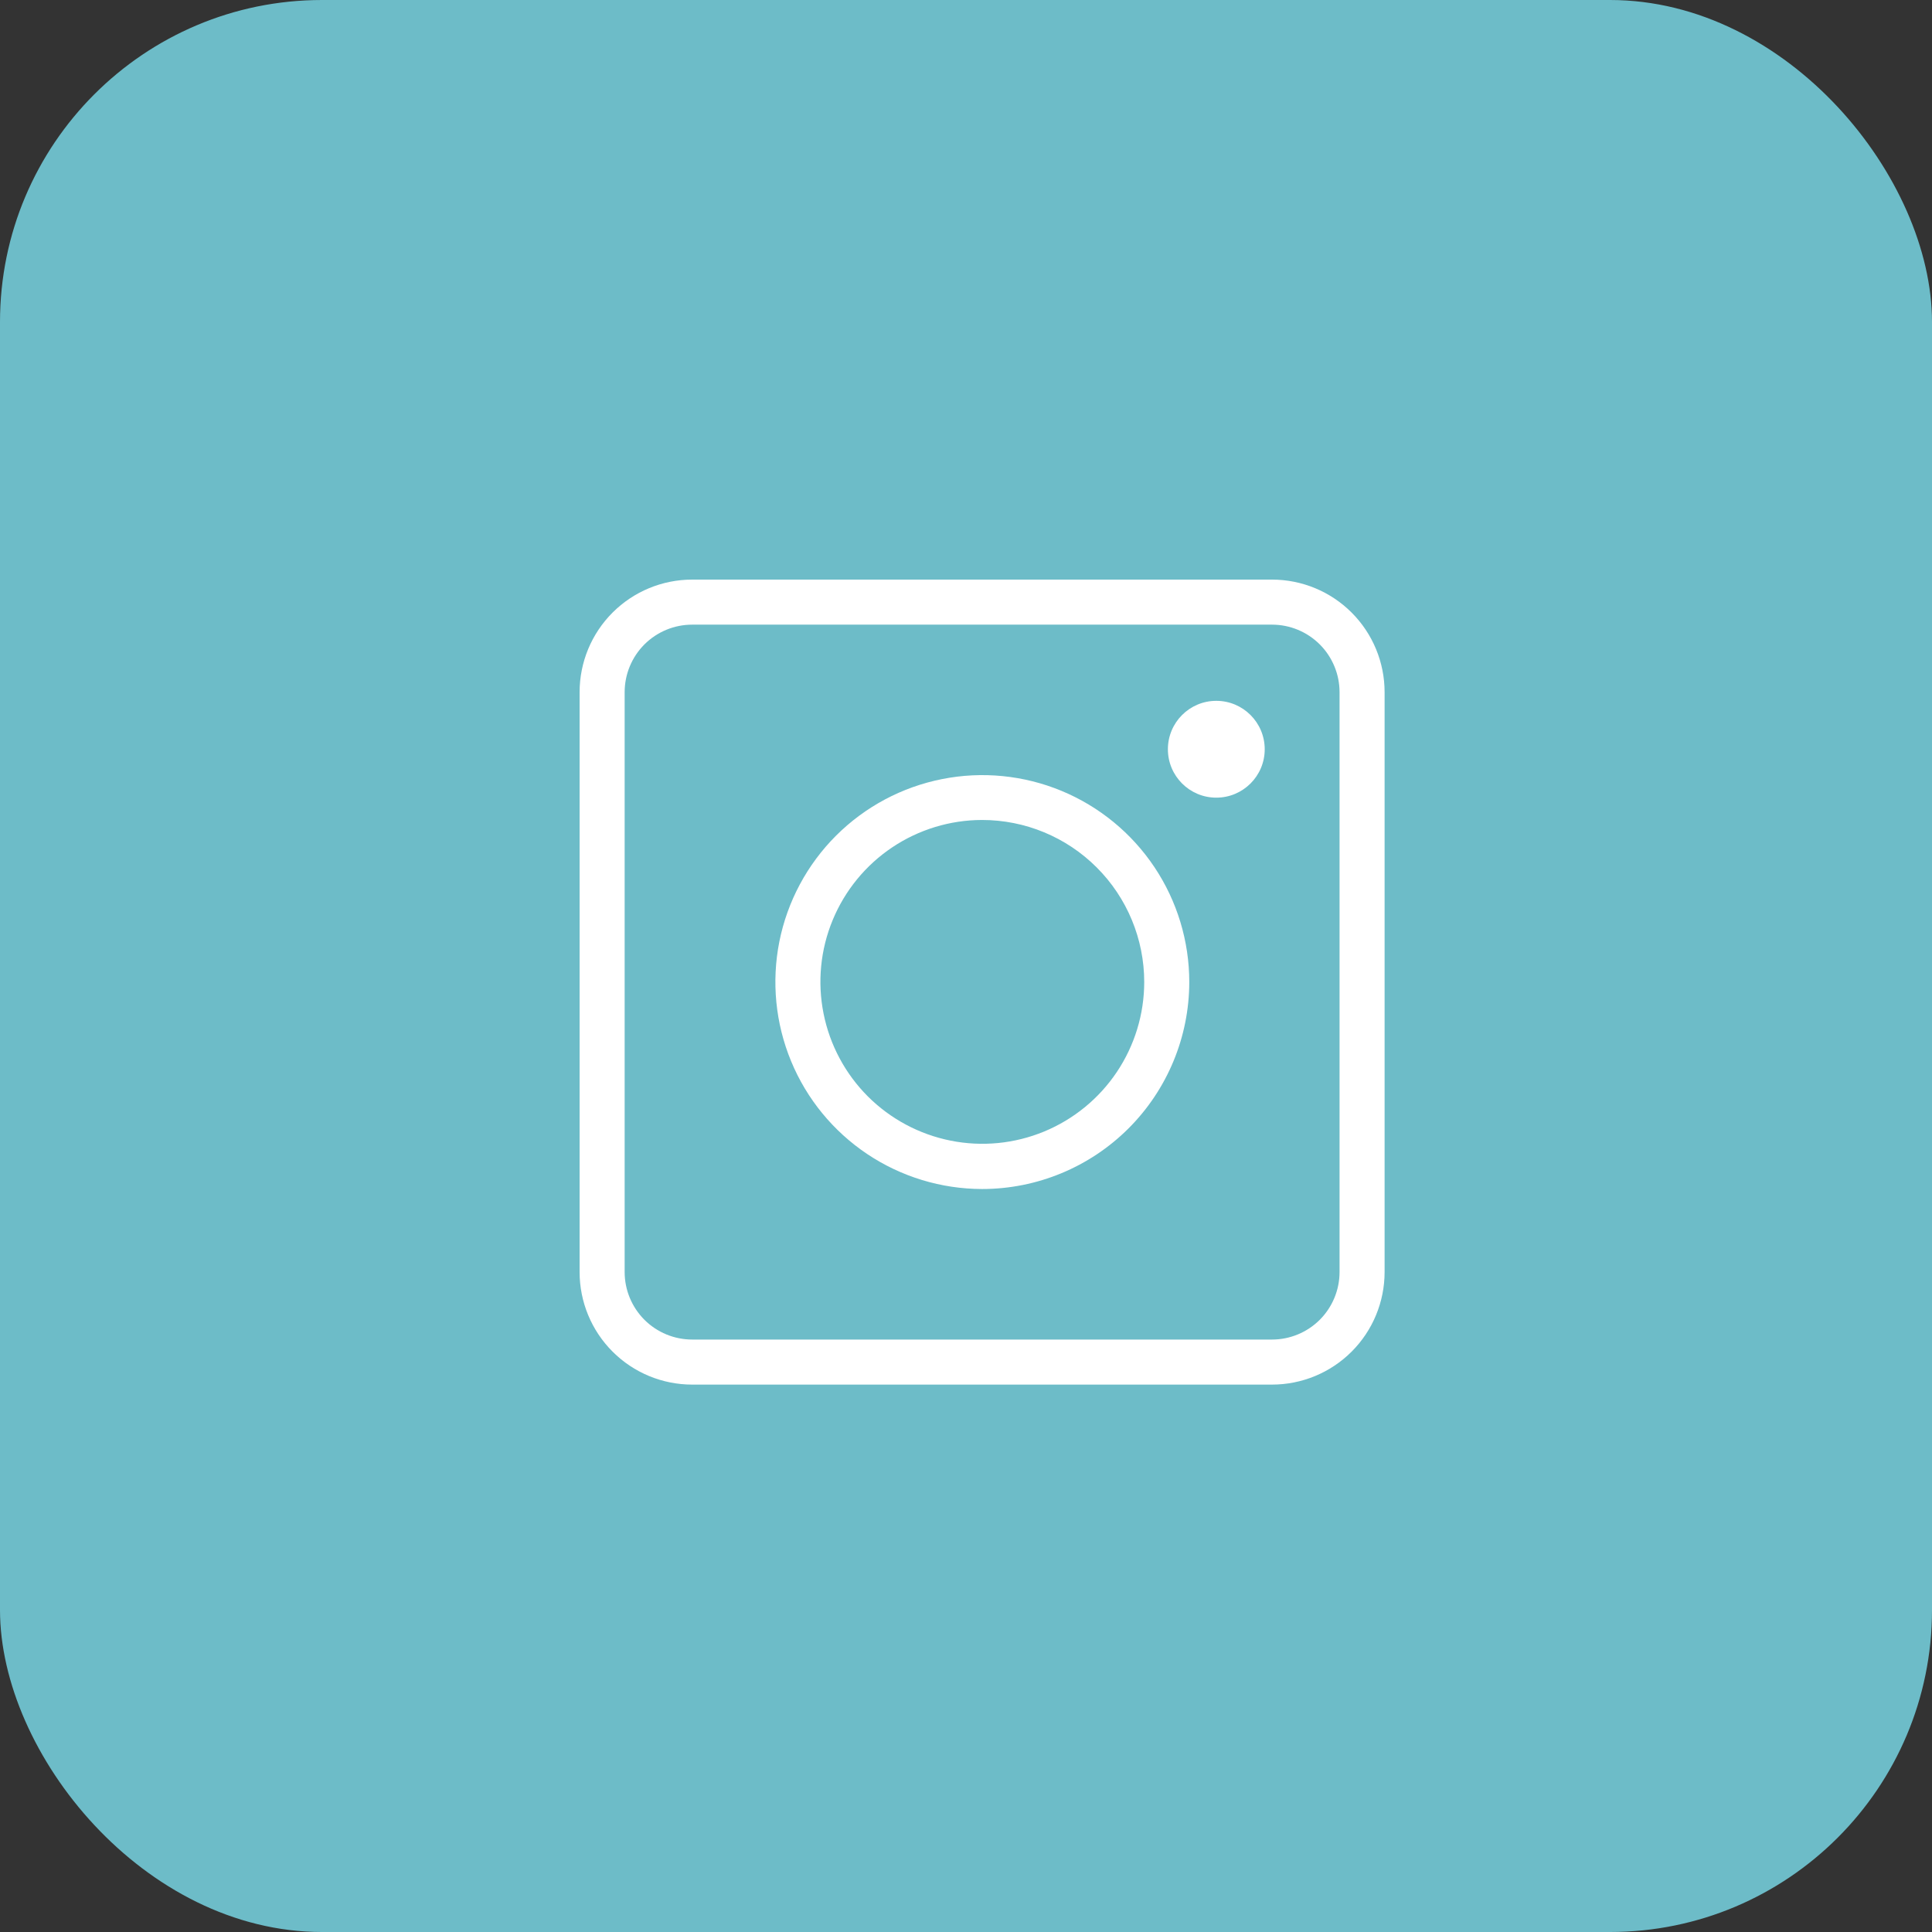
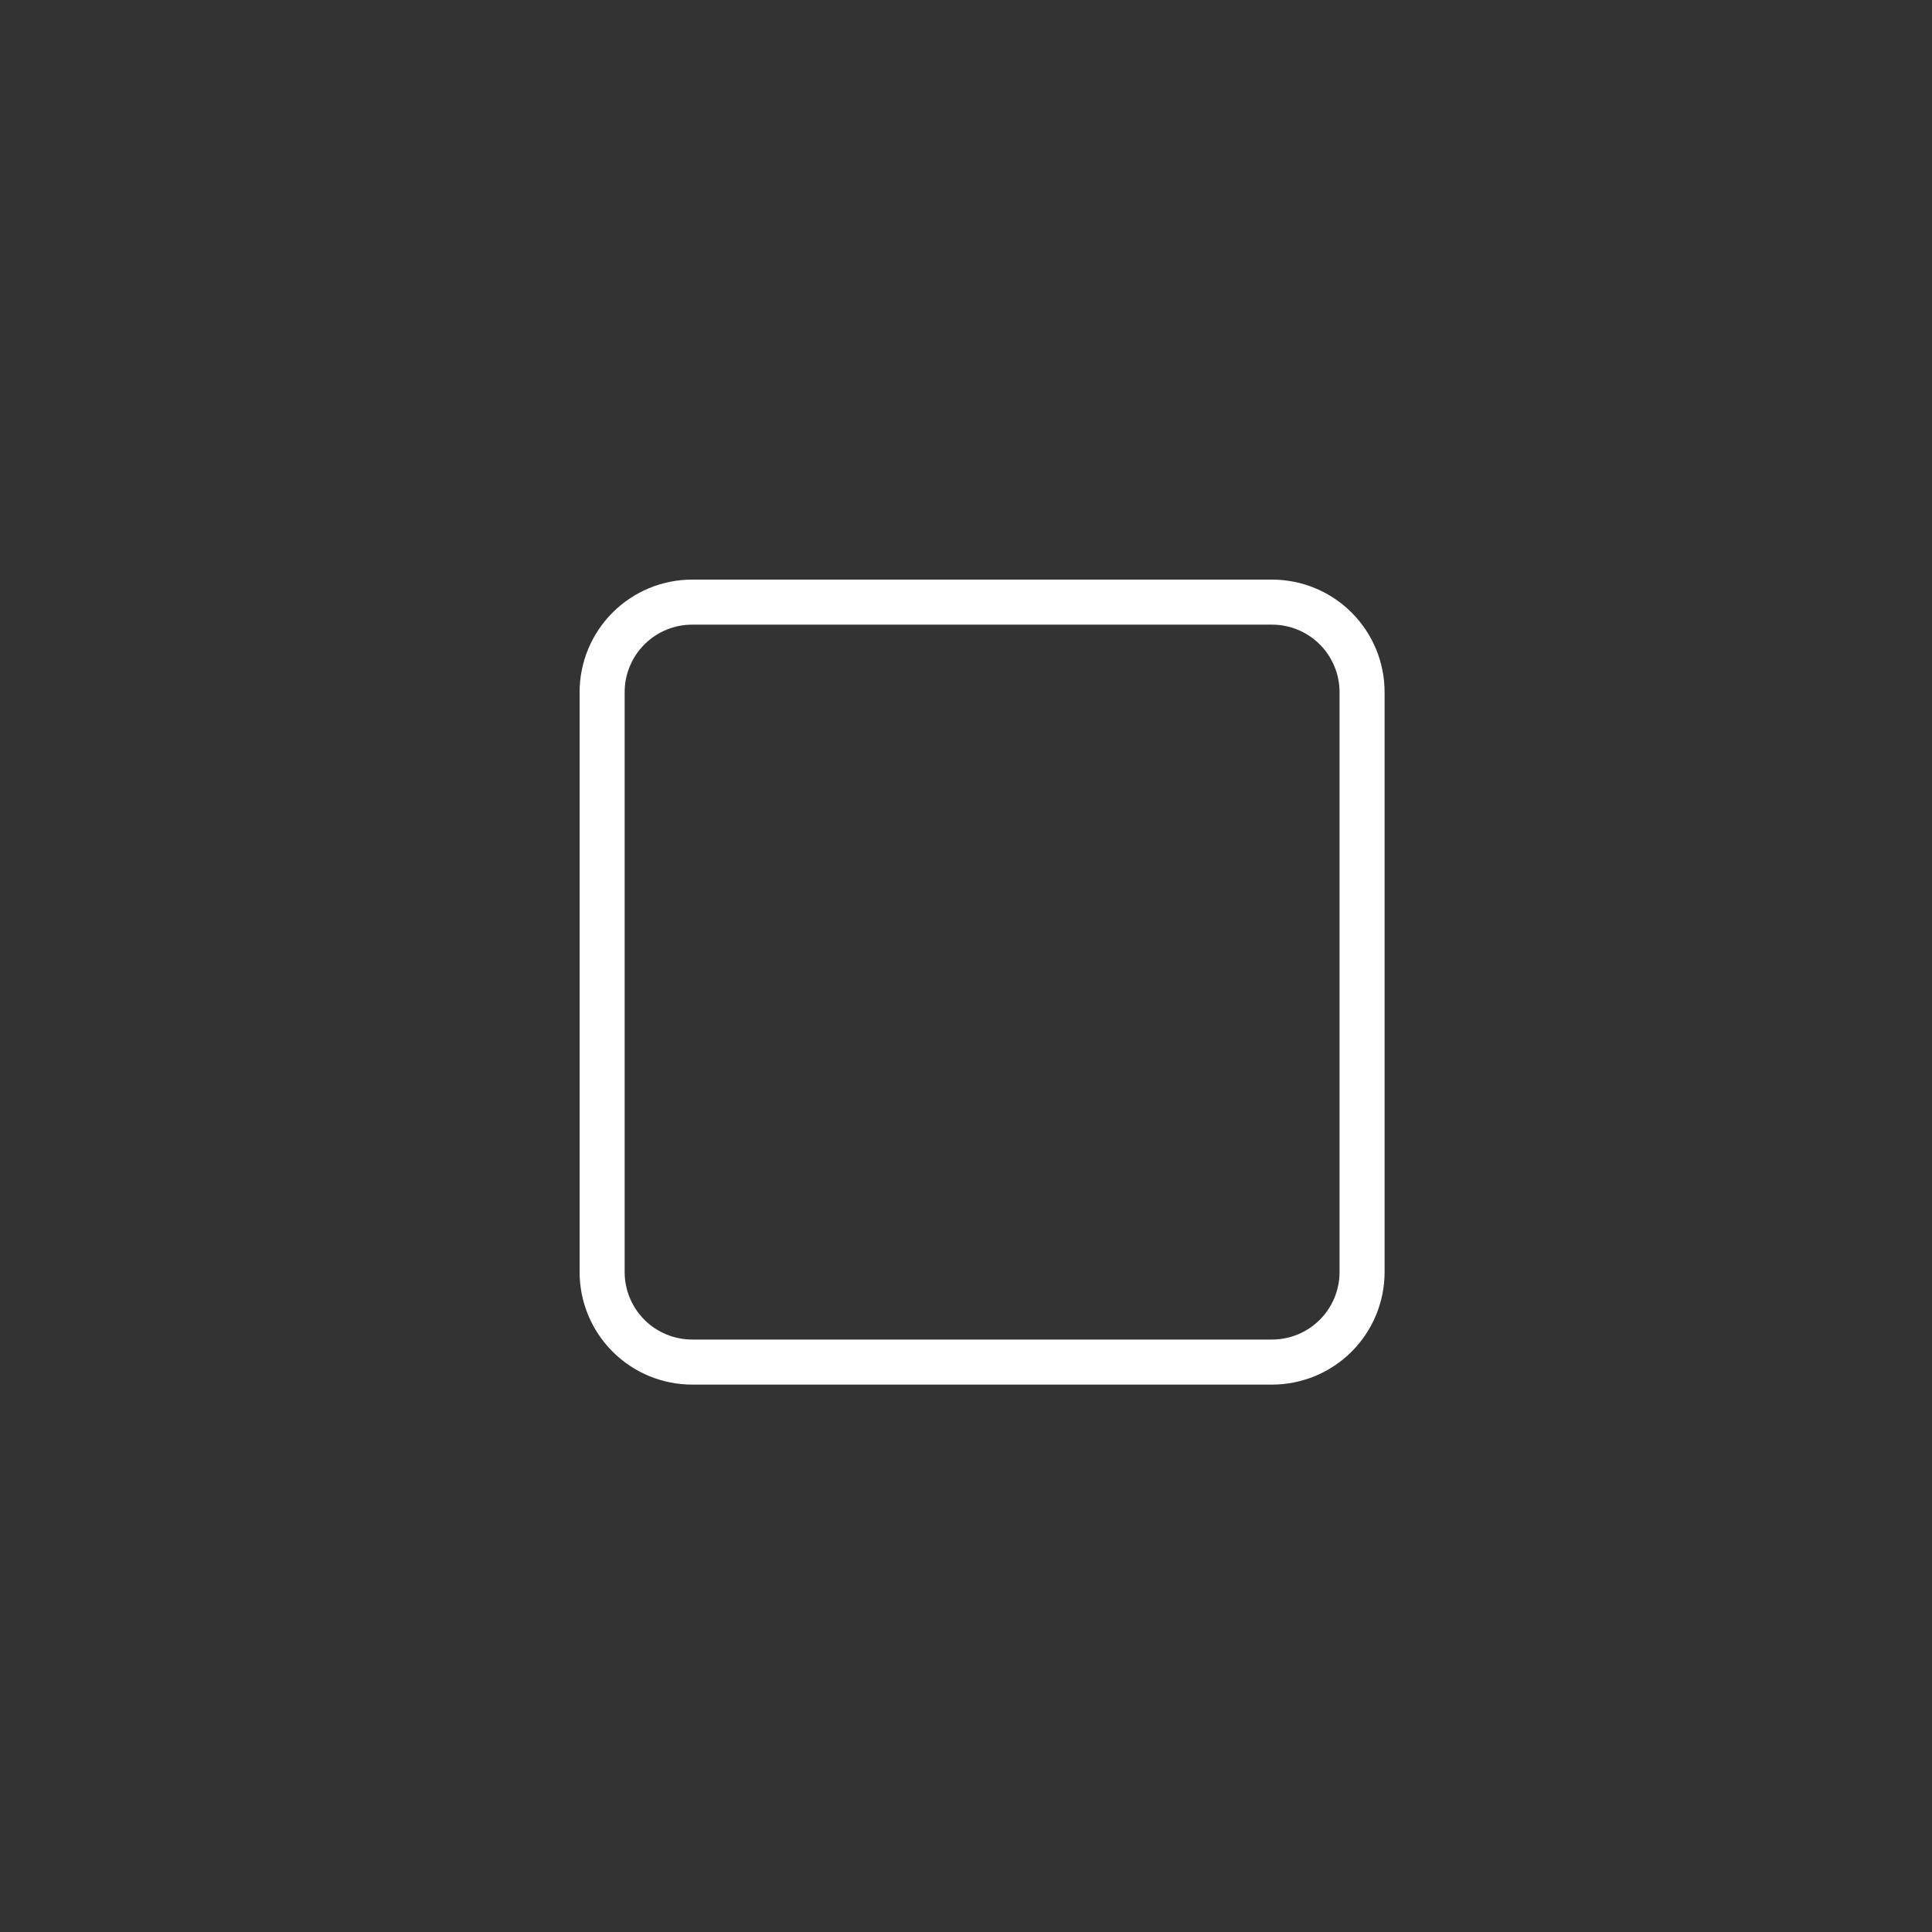
<svg xmlns="http://www.w3.org/2000/svg" width="60" height="60" viewBox="0 0 60 60" fill="none">
  <rect x="0" y="0" width="60" height="60" fill="#333333" stroke="none" />
-   <rect width="60" height="60" rx="10" fill="#6DBCC8" />
  <path d="M39.503 43H21.497C20.569 43 19.68 42.632 19.024 41.976C18.368 41.32 18 40.431 18 39.503V21.497C18 20.569 18.368 19.68 19.024 19.024C19.68 18.368 20.569 18 21.497 18H39.503C40.431 18 41.32 18.368 41.976 19.024C42.632 19.68 43 20.569 43 21.497V39.503C43 40.431 42.632 41.32 41.976 41.976C41.32 42.632 40.431 43 39.503 43ZM21.497 19.399C20.94 19.399 20.407 19.62 20.013 20.013C19.62 20.407 19.399 20.94 19.399 21.497V39.503C19.399 40.06 19.62 40.593 20.013 40.987C20.407 41.38 20.94 41.601 21.497 41.601H39.503C40.06 41.601 40.593 41.38 40.987 40.987C41.38 40.593 41.601 40.06 41.601 39.503V21.497C41.601 20.94 41.38 20.407 40.987 20.013C40.593 19.62 40.06 19.399 39.503 19.399H21.497Z" fill="white" />
-   <path d="M30.5 36.926C29.229 36.924 27.987 36.546 26.931 35.839C25.875 35.132 25.052 34.128 24.567 32.953C24.082 31.779 23.956 30.486 24.204 29.24C24.453 27.994 25.066 26.849 25.965 25.951C26.865 25.053 28.01 24.442 29.257 24.195C30.503 23.947 31.795 24.075 32.969 24.562C34.143 25.049 35.146 25.873 35.852 26.93C36.558 27.987 36.934 29.229 36.934 30.5C36.932 32.205 36.253 33.839 35.047 35.044C33.84 36.249 32.205 36.926 30.5 36.926ZM30.5 25.465C29.506 25.466 28.535 25.762 27.709 26.315C26.883 26.868 26.24 27.654 25.86 28.572C25.48 29.491 25.381 30.501 25.576 31.476C25.77 32.45 26.249 33.346 26.951 34.049C27.654 34.751 28.55 35.23 29.524 35.424C30.499 35.619 31.509 35.52 32.428 35.14C33.346 34.76 34.132 34.117 34.685 33.291C35.238 32.465 35.534 31.494 35.535 30.5C35.535 29.165 35.005 27.884 34.06 26.94C33.116 25.995 31.835 25.465 30.5 25.465Z" fill="white" />
-   <path d="M37.773 24.772C38.603 24.772 39.277 24.099 39.277 23.269C39.277 22.438 38.603 21.765 37.773 21.765C36.943 21.765 36.27 22.438 36.27 23.269C36.27 24.099 36.943 24.772 37.773 24.772Z" fill="white" />
</svg>